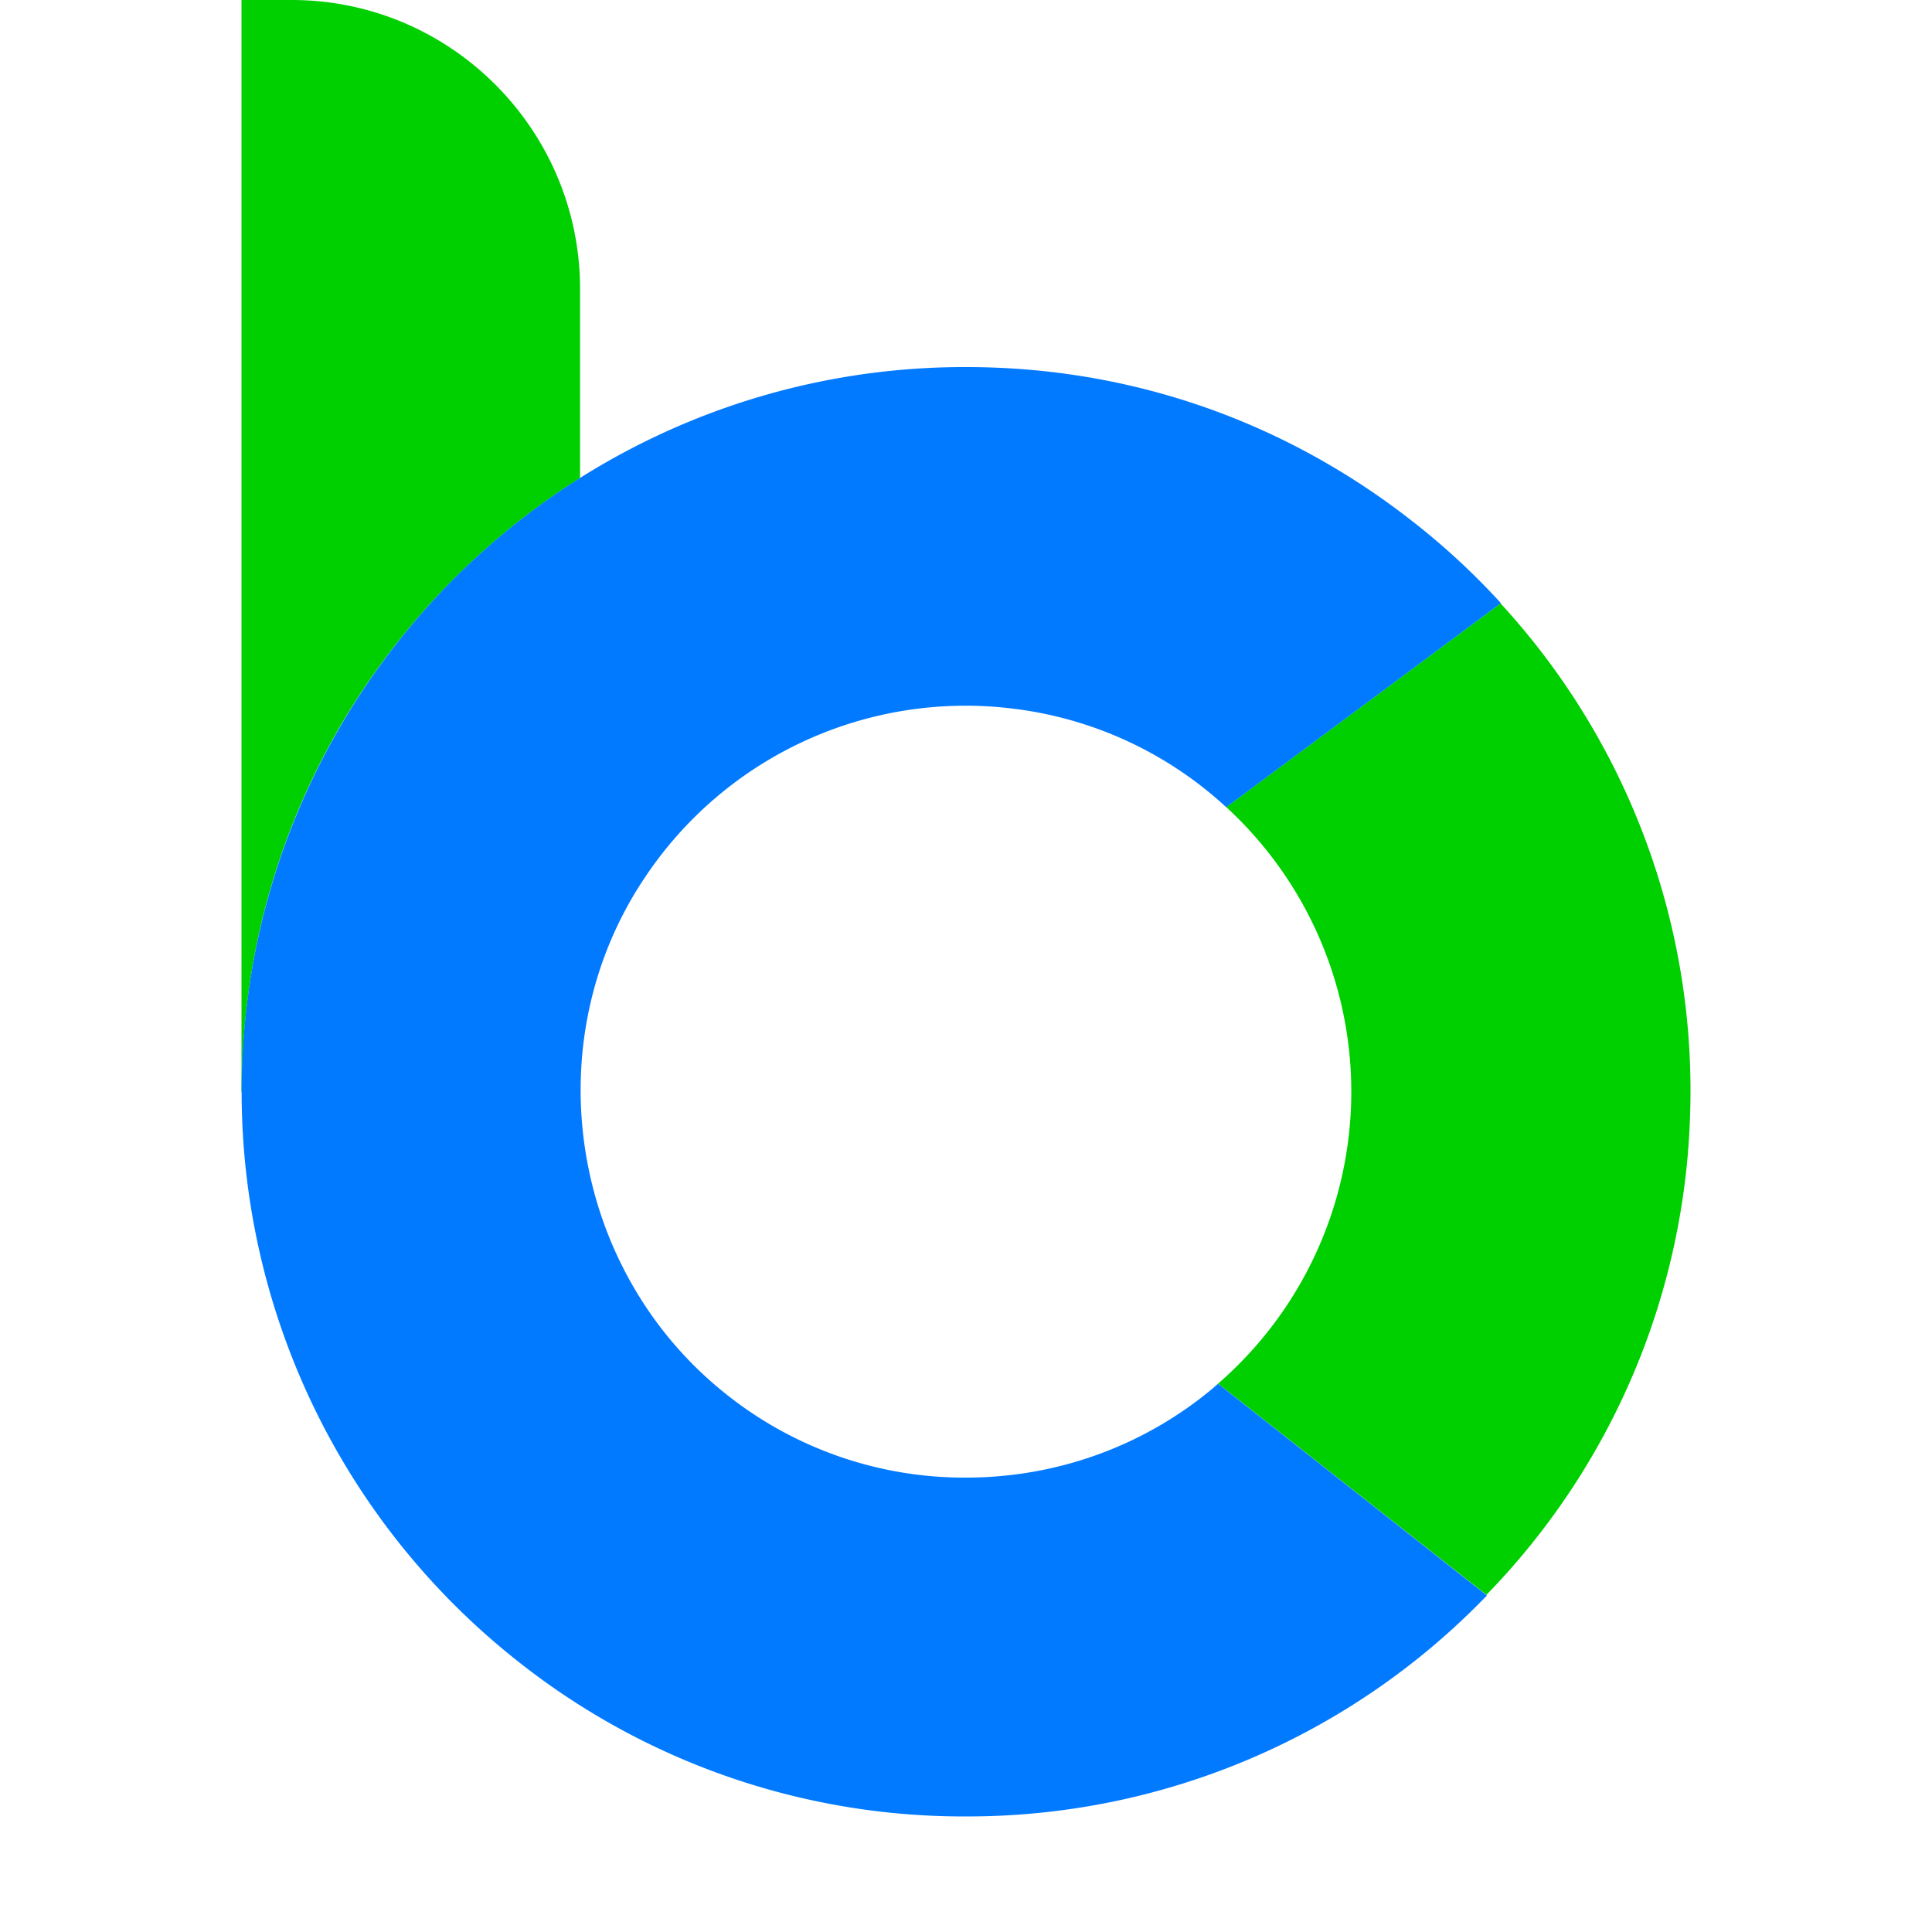
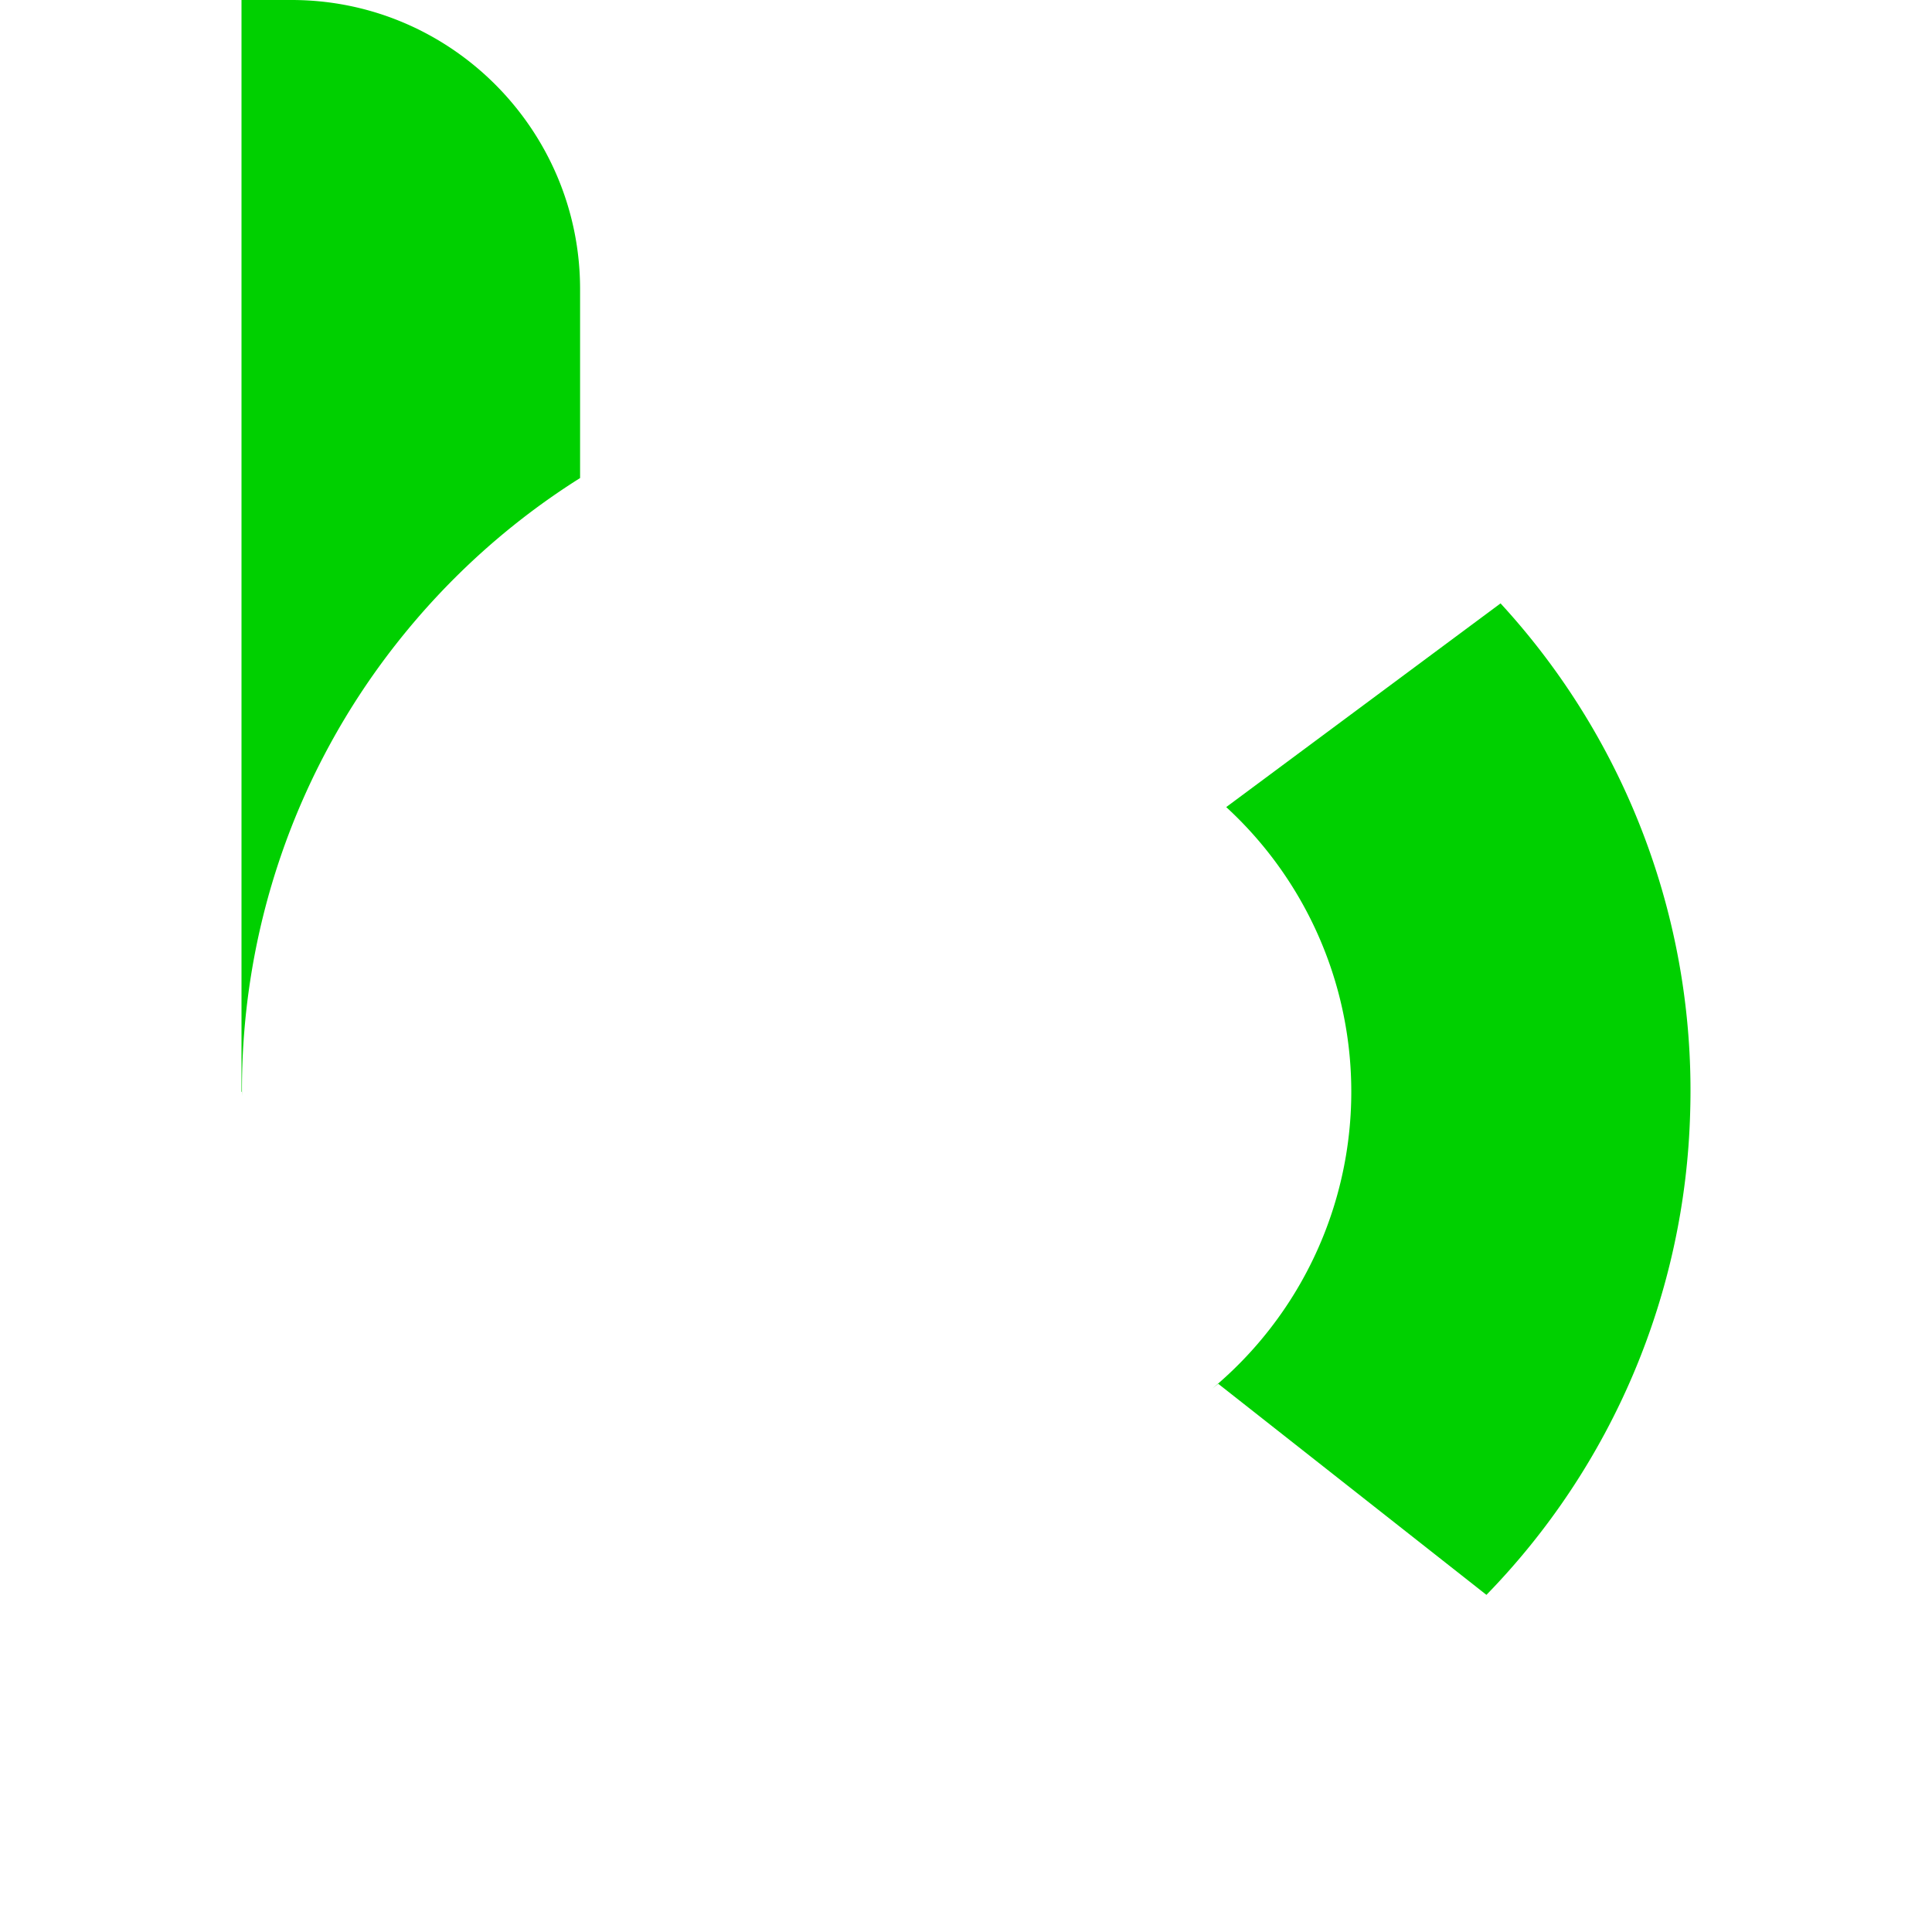
<svg xmlns="http://www.w3.org/2000/svg" t="1699864804396" class="icon" viewBox="0 0 1024 1024" version="1.1" p-id="8009" width="200" height="200">
  <path d="M128.256 581.056a382.016 382.016 0 0 1 81.92-240c27.712-35.2 60.672-64.64 97.28-87.68V153.344C307.52 68.928 239.04 0 154.56 0H128v578.688h0.192l0.064 2.368" fill="#00D000" p-id="8010" />
  <path d="M649.92 427.776L795.328 319.808a381.312 381.312 0 0 1 100.48 270.272A381.12 381.12 0 0 1 787.84 845.312L645.696 733.44 642.56 735.936a204.8 204.8 0 0 0 7.36-308.16" fill="#00D000" p-id="8011" />
-   <path d="M511.616 962.752a380.16 380.16 0 0 1-237.312-82.368A384.512 384.512 0 0 1 210.176 341.12a382.08 382.08 0 0 1 302.08-146.56c86.784 0 168.896 28.544 237.248 82.432 16.512 12.928 31.872 27.2 46.016 42.688l-145.6 108.16A202.24 202.24 0 0 0 537.6 375.68a204.16 204.16 0 0 0-195.712 89.28c-59.072 87.808-39.552 209.088 43.648 274.496a202.432 202.432 0 0 0 126.272 43.712c49.92 0 97.024-17.792 133.824-49.728l142.464 112.192a381.952 381.952 0 0 1-276.48 117.12z" fill="#027AFF" p-id="8012" />
</svg>